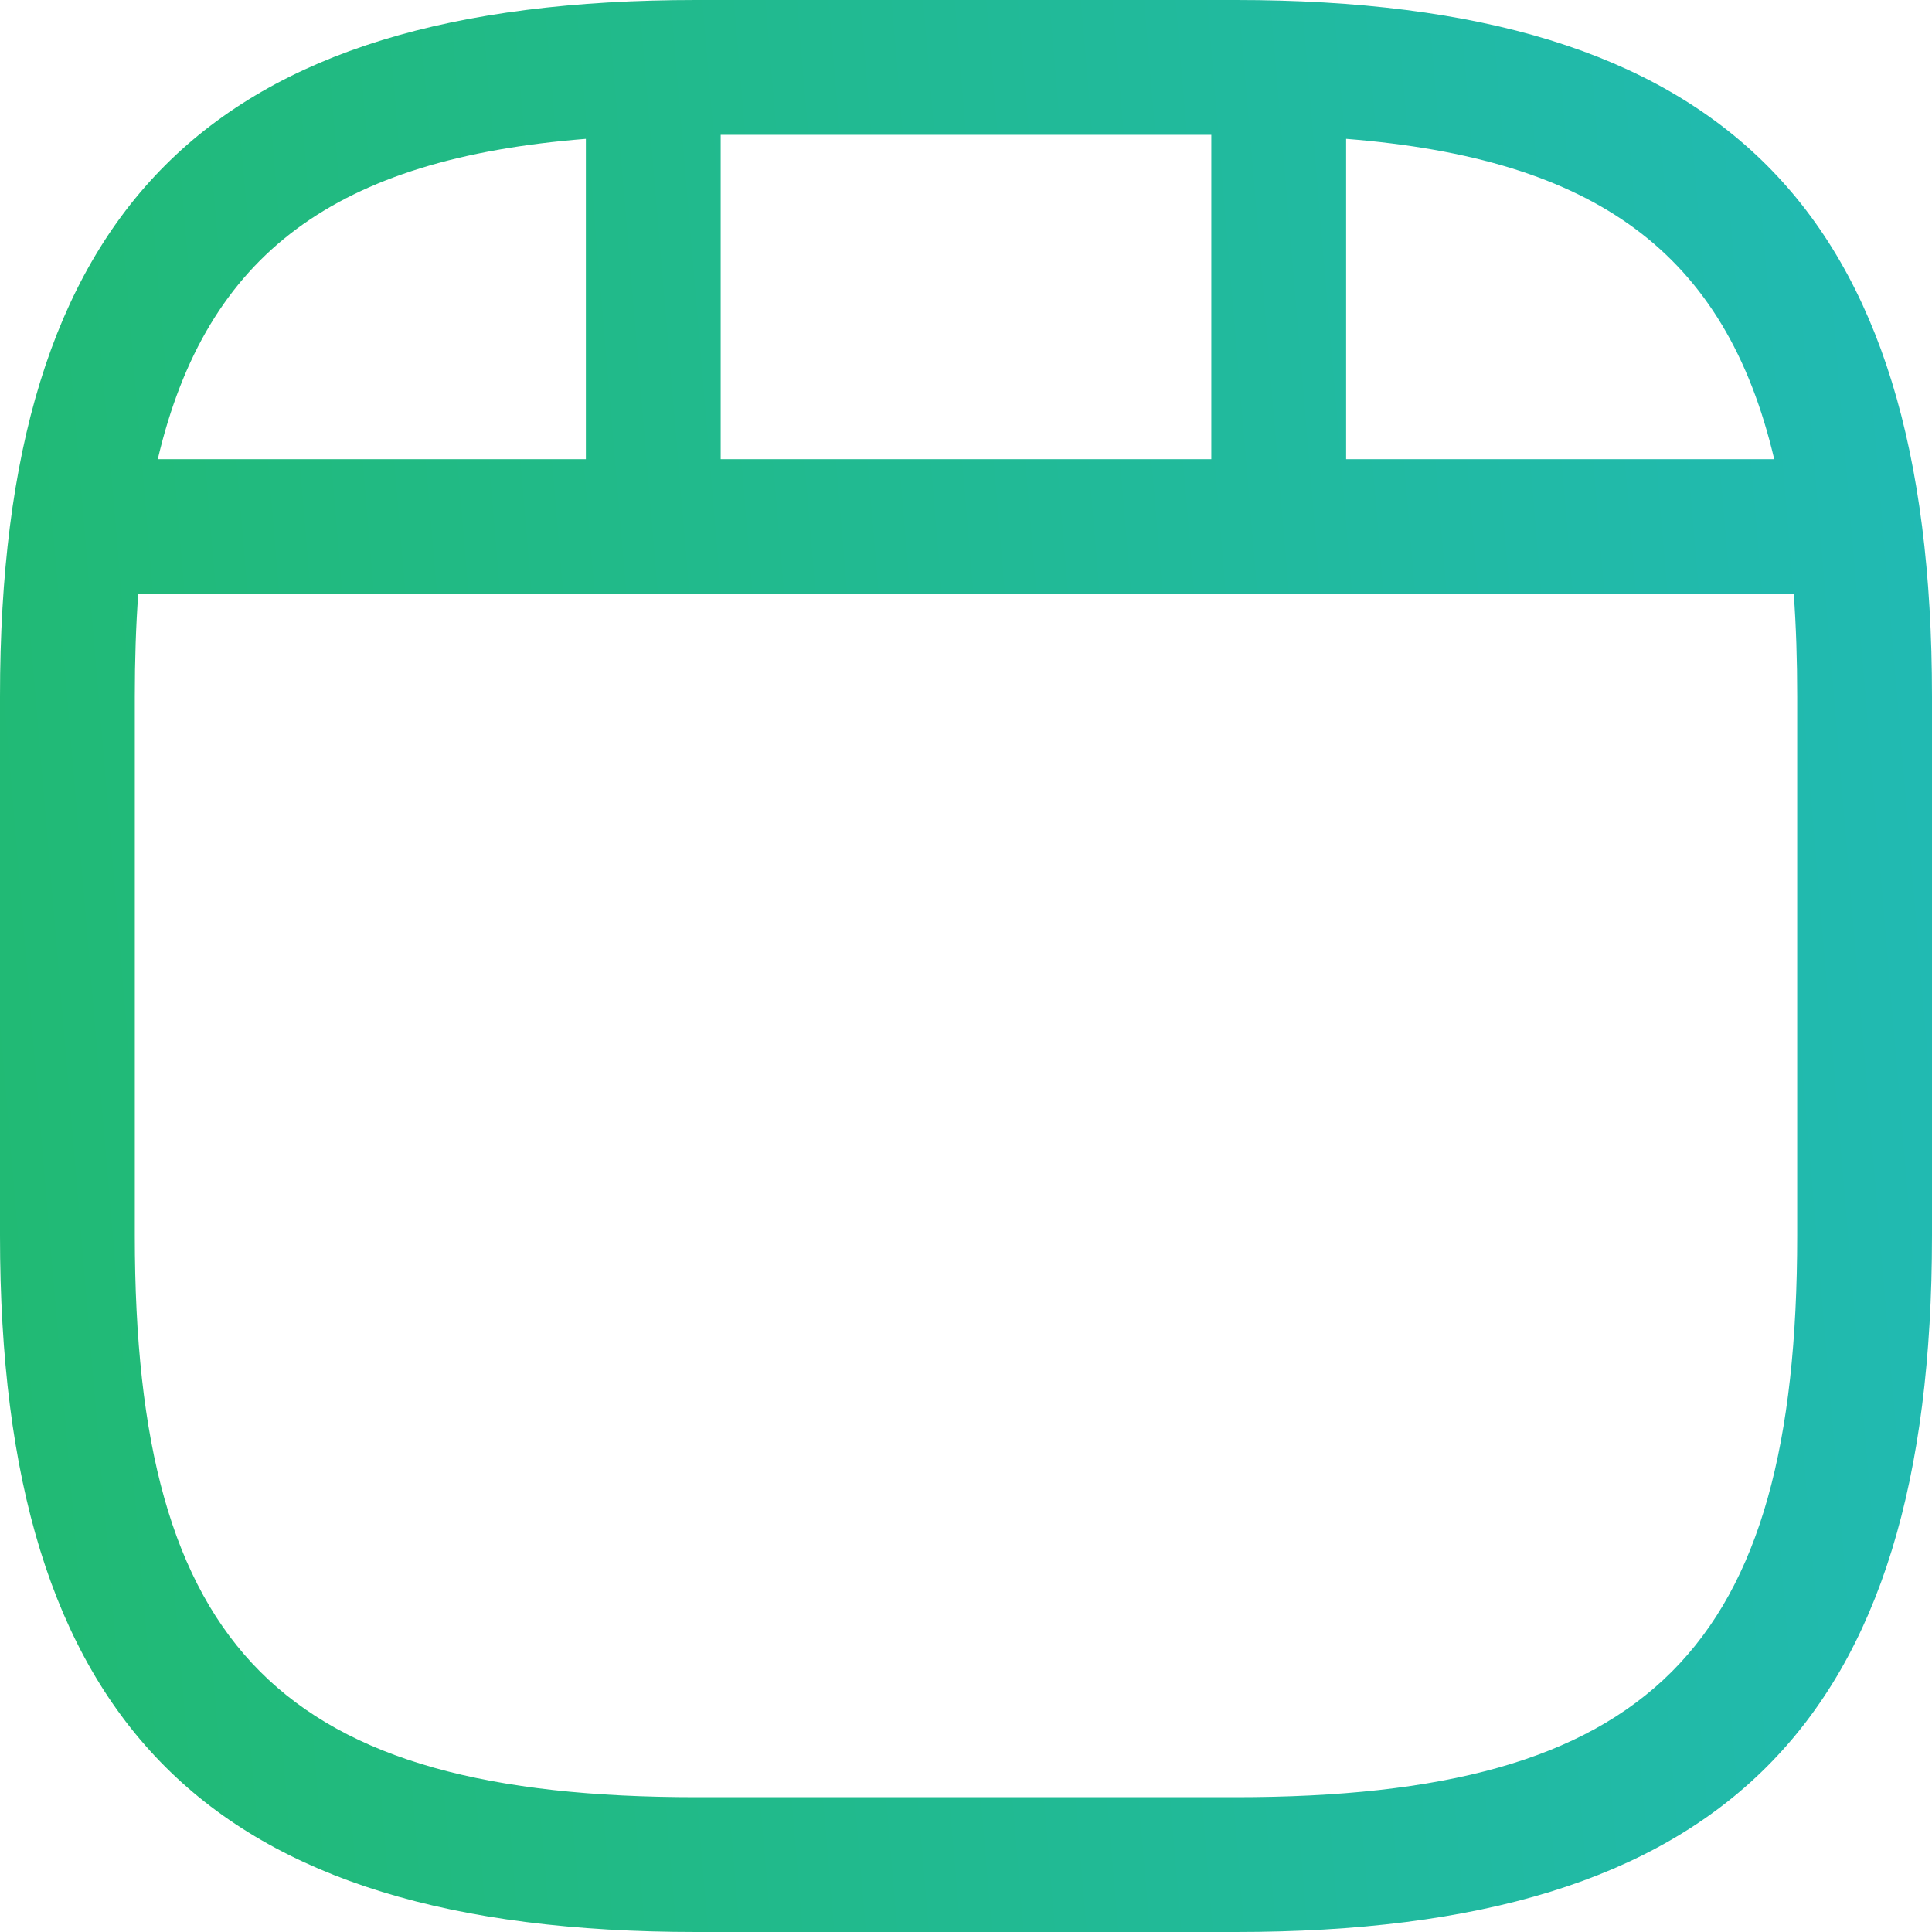
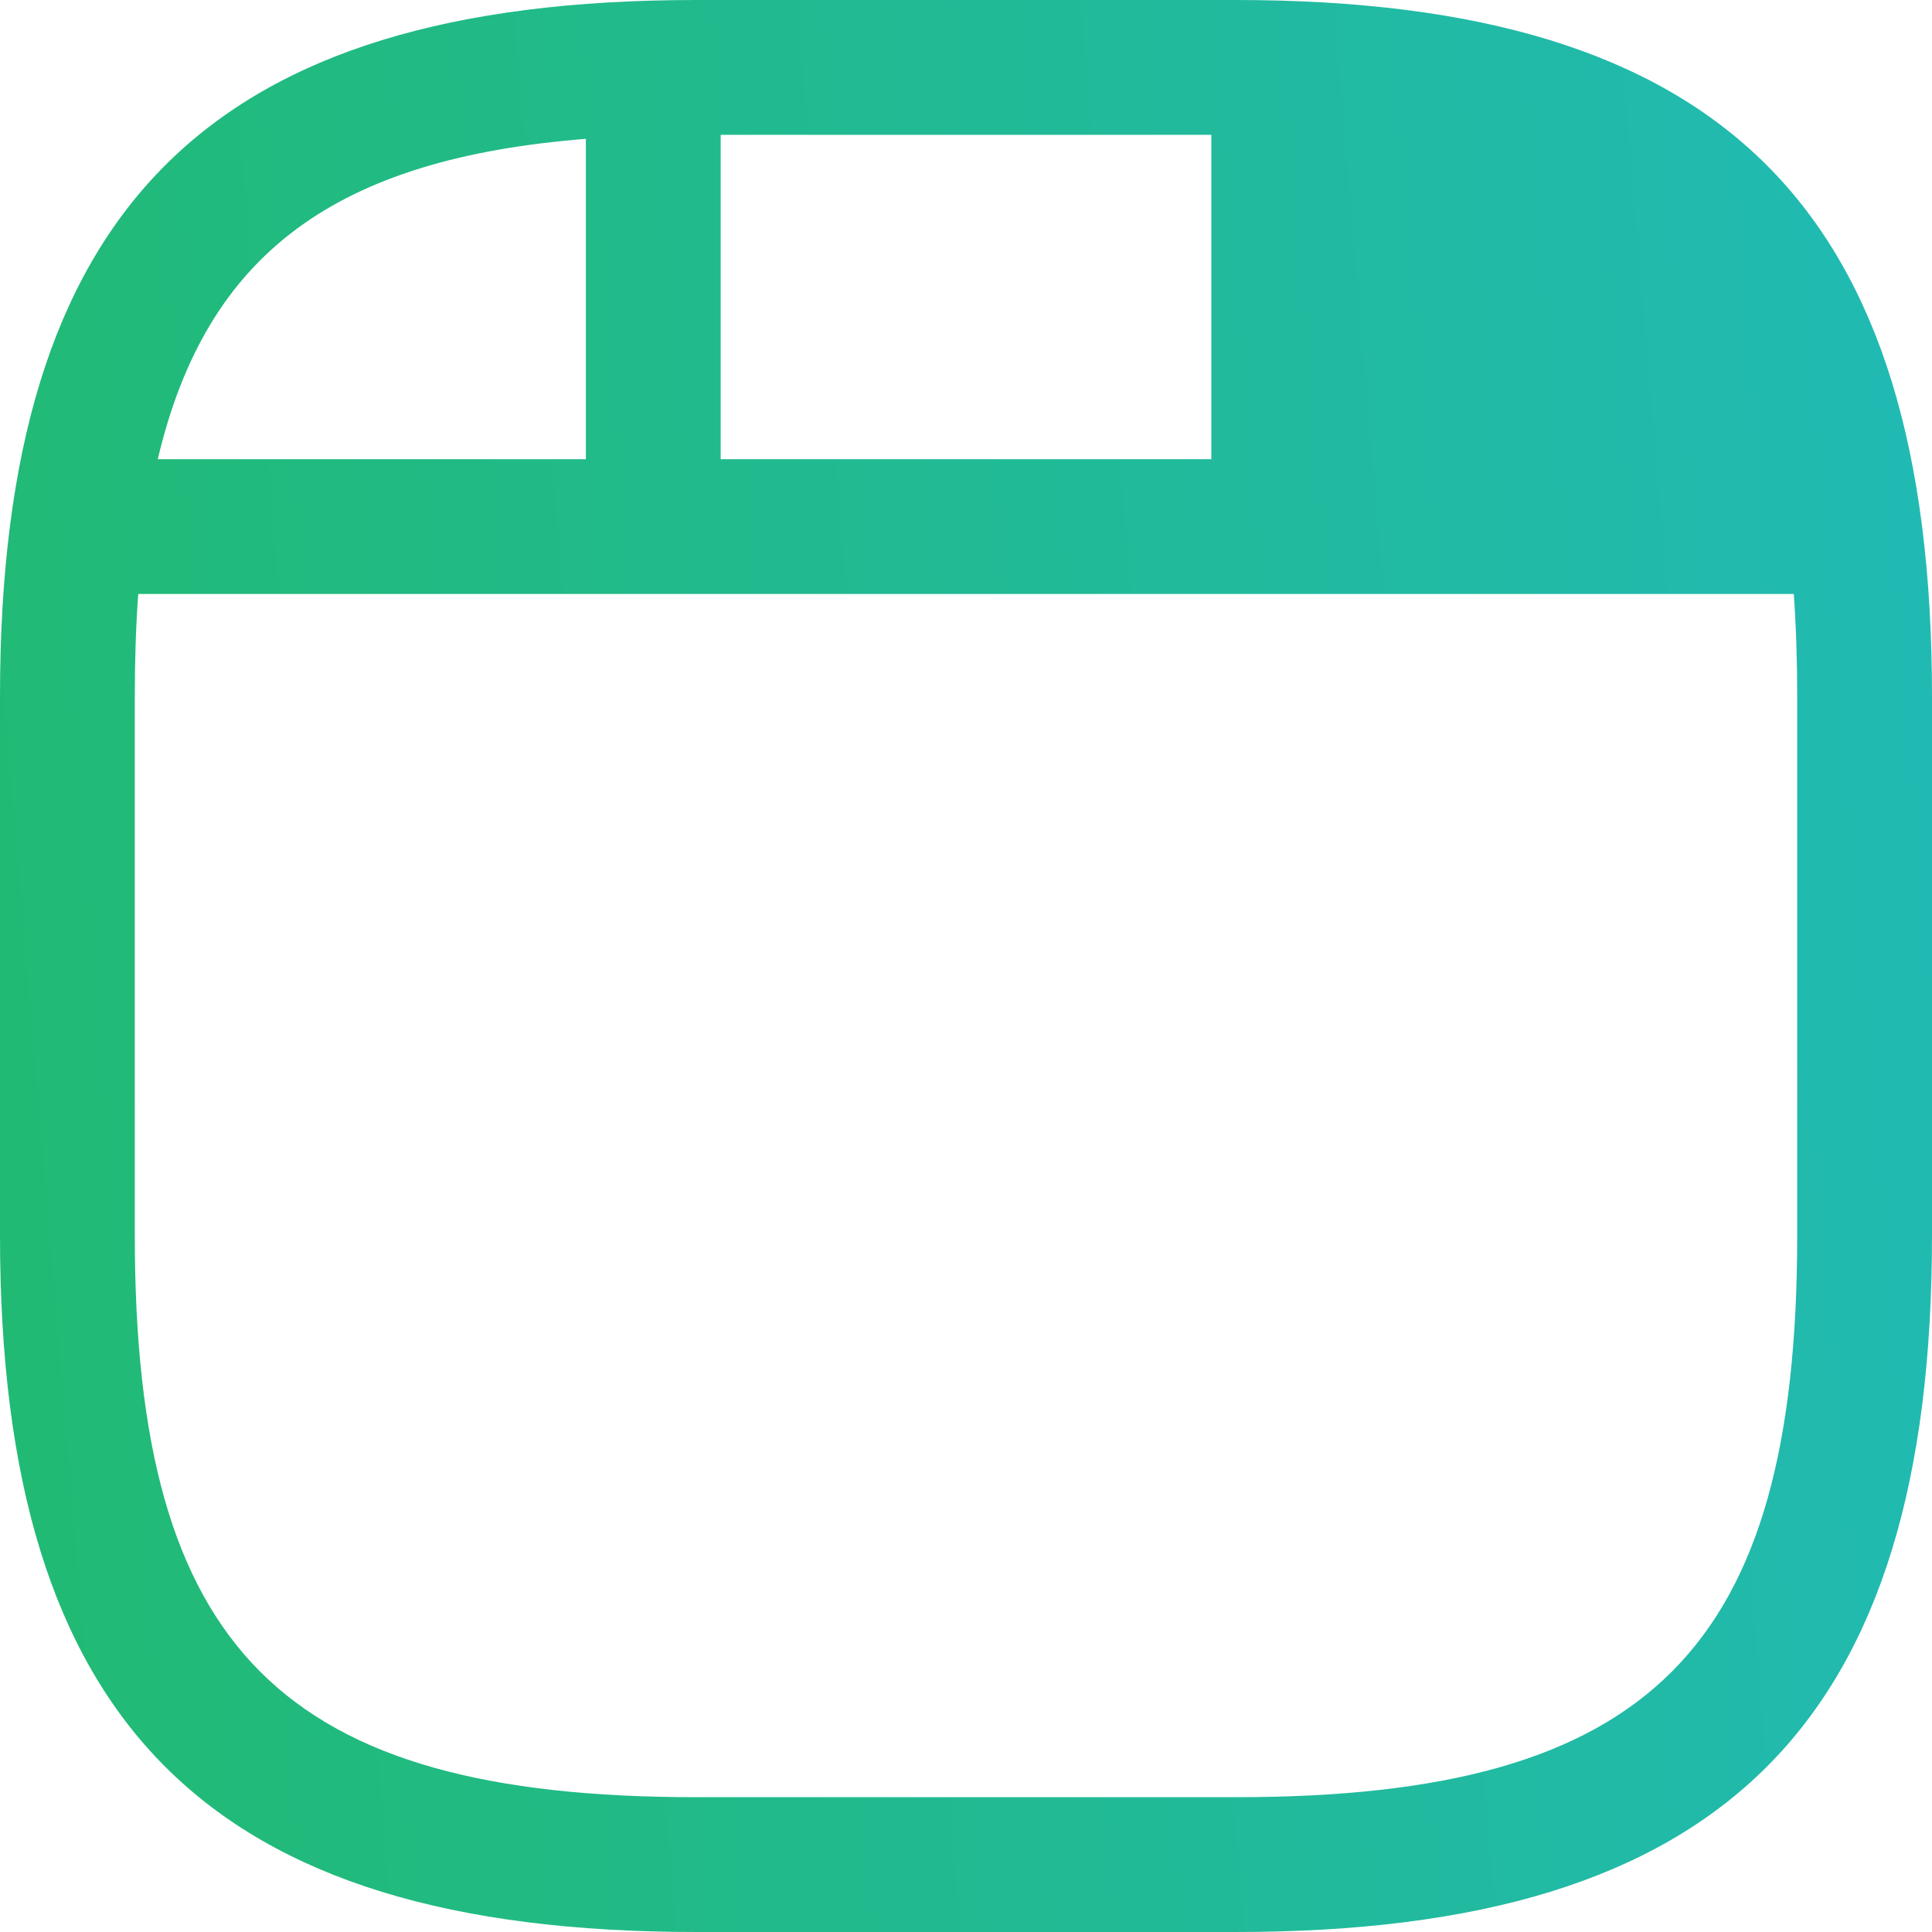
<svg xmlns="http://www.w3.org/2000/svg" width="44" height="44" viewBox="0 0 44 44" fill="none">
-   <path fill-rule="evenodd" clip-rule="evenodd" d="M28.14 44H15.861C4.748 44 0 39.252 0 28.14V15.861C0 4.748 4.748 0 15.861 0H28.14C39.252 0 44 4.748 44 15.861V28.14C44 39.252 39.252 44 28.14 44ZM13.343 3.162C7.661 3.613 4.701 5.755 3.593 10.458H13.343V3.162ZM16.413 3.07H27.587V10.458H16.413V3.07ZM30.657 10.458V3.162C36.339 3.613 39.299 5.755 40.407 10.458H30.657ZM40.852 13.527H3.148C3.095 14.26 3.07 15.037 3.07 15.861V28.14C3.07 37.574 6.426 40.93 15.861 40.93H28.14C37.574 40.93 40.93 37.574 40.93 28.14V15.861C40.93 15.037 40.905 14.26 40.852 13.527Z" fill="url(#paint0_linear_1_195)" />
+   <path fill-rule="evenodd" clip-rule="evenodd" d="M28.14 44H15.861C4.748 44 0 39.252 0 28.14V15.861C0 4.748 4.748 0 15.861 0H28.14C39.252 0 44 4.748 44 15.861V28.14C44 39.252 39.252 44 28.14 44ZM13.343 3.162C7.661 3.613 4.701 5.755 3.593 10.458H13.343V3.162ZM16.413 3.07H27.587V10.458H16.413V3.07ZM30.657 10.458V3.162H30.657ZM40.852 13.527H3.148C3.095 14.26 3.07 15.037 3.07 15.861V28.14C3.07 37.574 6.426 40.93 15.861 40.93H28.14C37.574 40.93 40.93 37.574 40.93 28.14V15.861C40.93 15.037 40.905 14.26 40.852 13.527Z" fill="url(#paint0_linear_1_195)" />
  <defs>
    <linearGradient id="paint0_linear_1_195" x1="-0.09" y1="43.31" x2="51.26" y2="38.96" gradientUnits="userSpaceOnUse">
      <stop stop-color="#21BA72" />
      <stop offset="1" stop-color="#21BABA" />
    </linearGradient>
  </defs>
</svg>